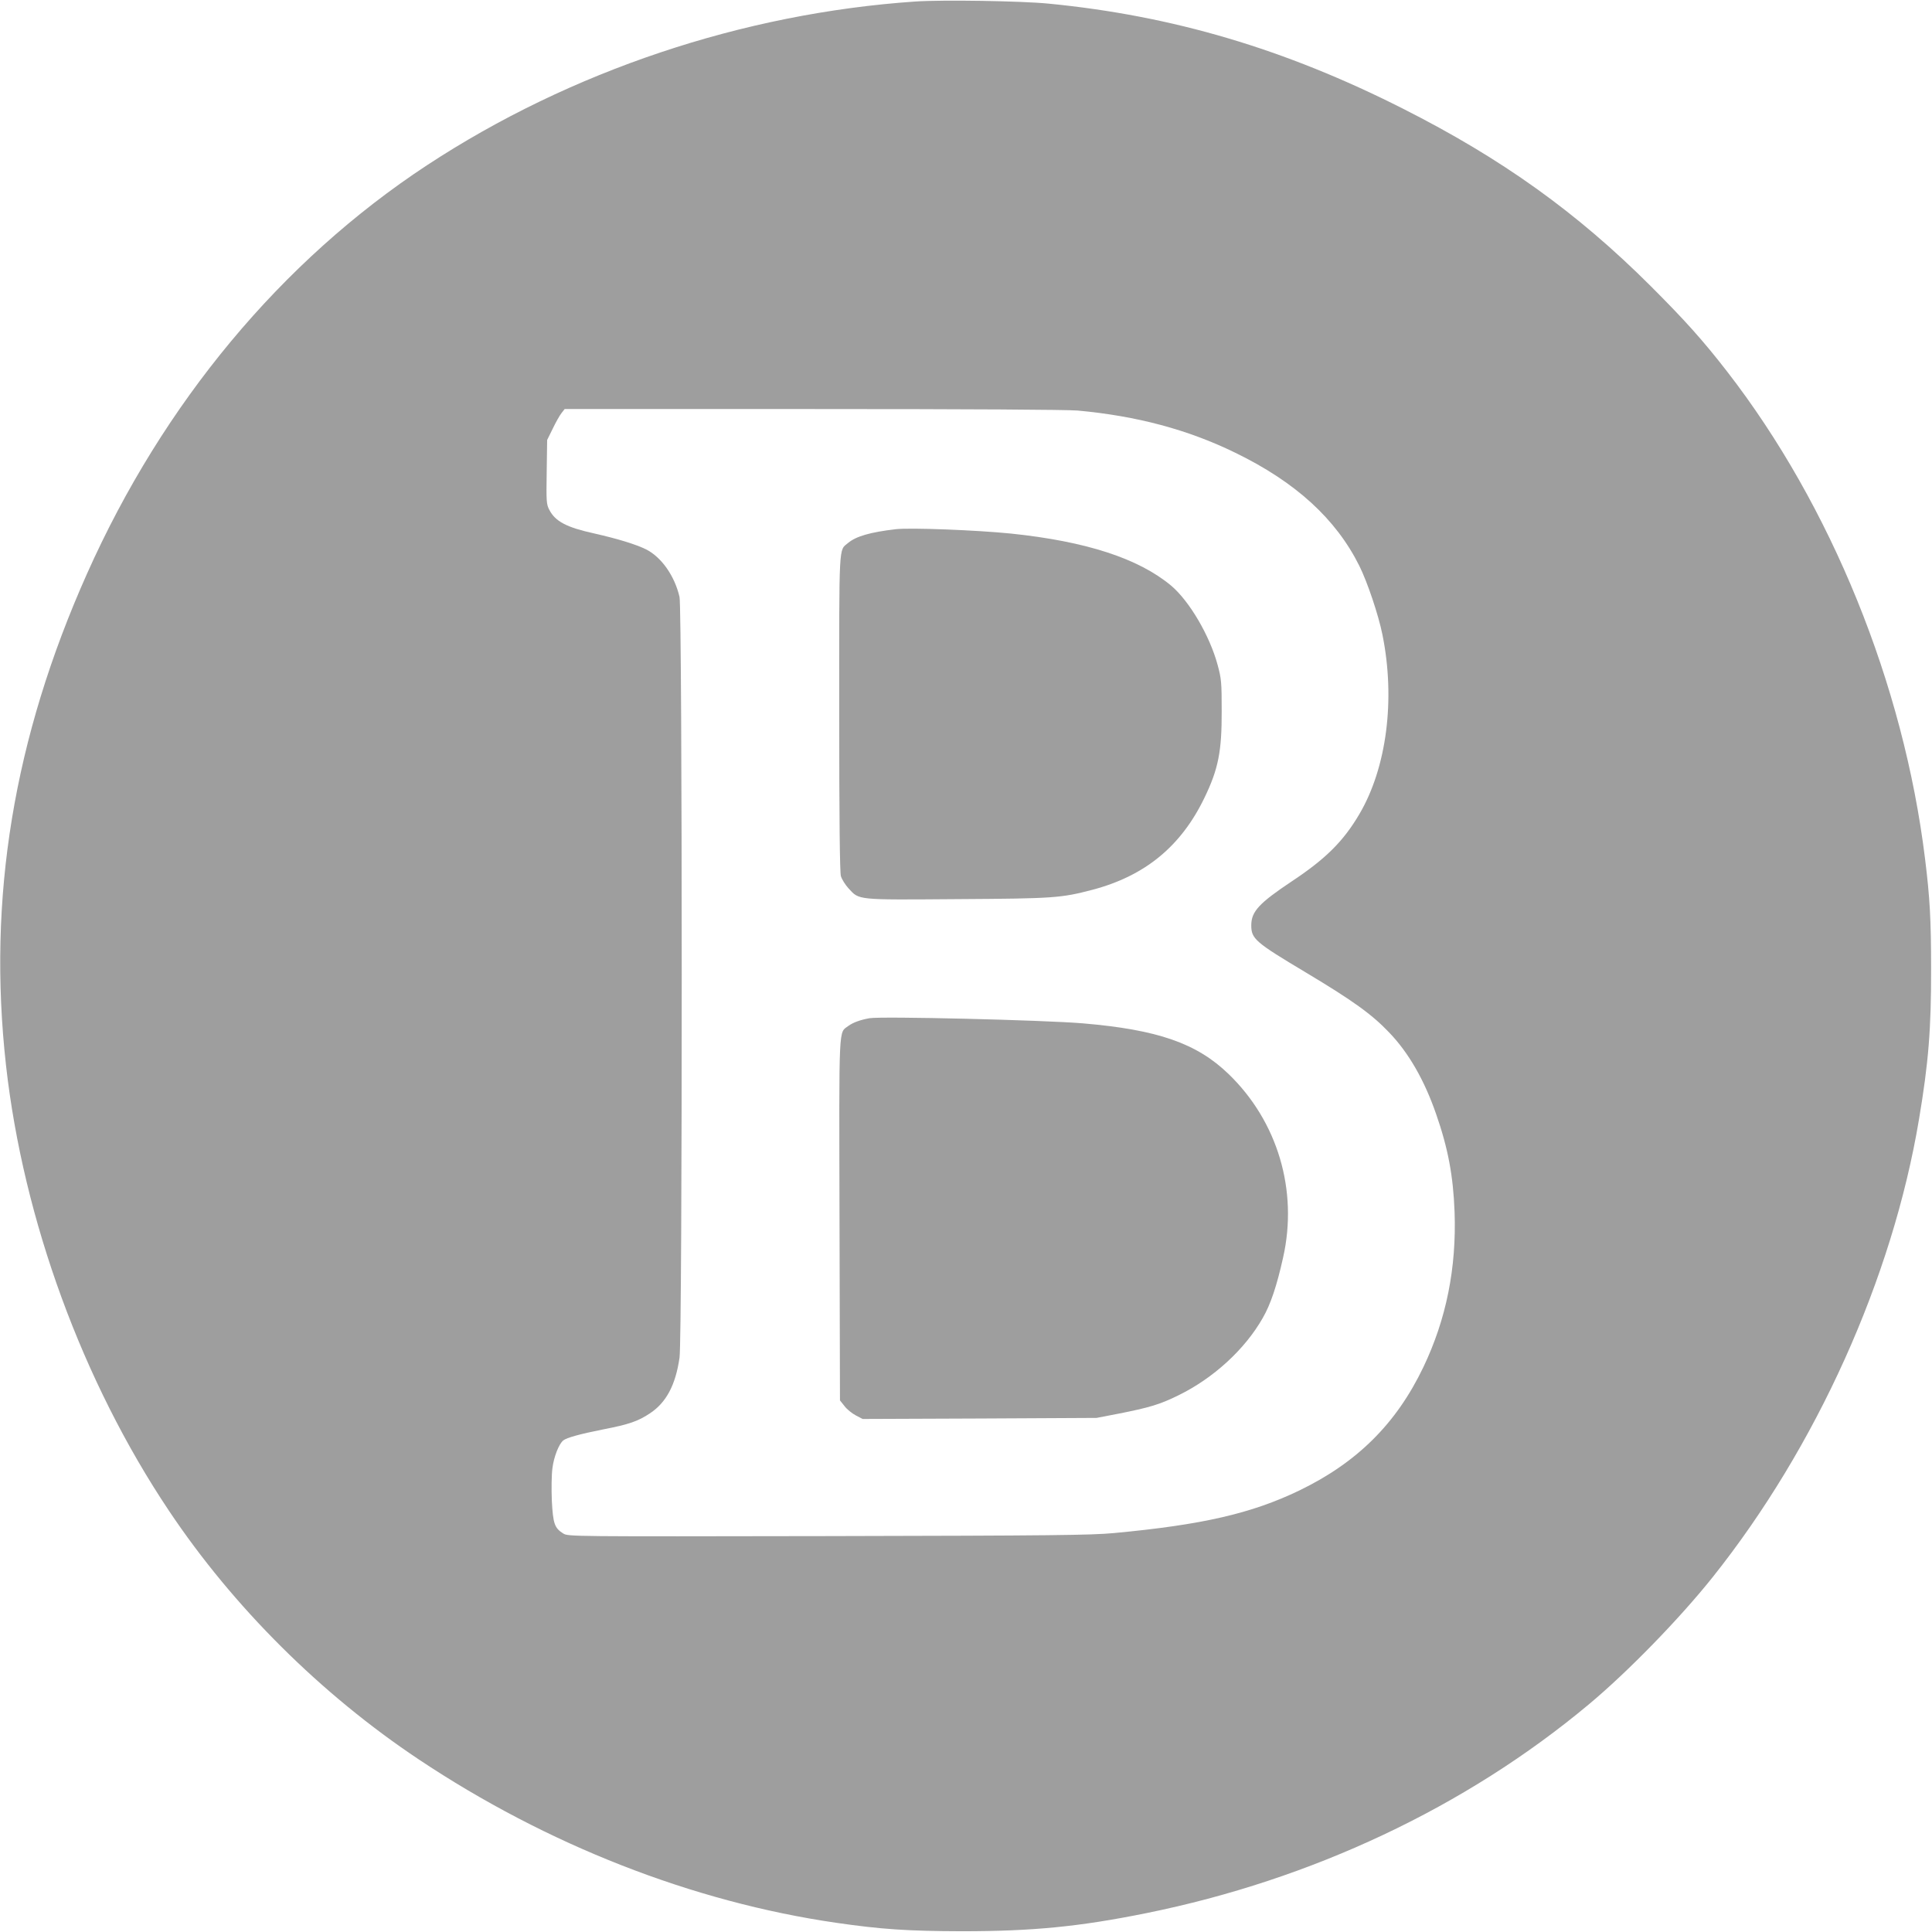
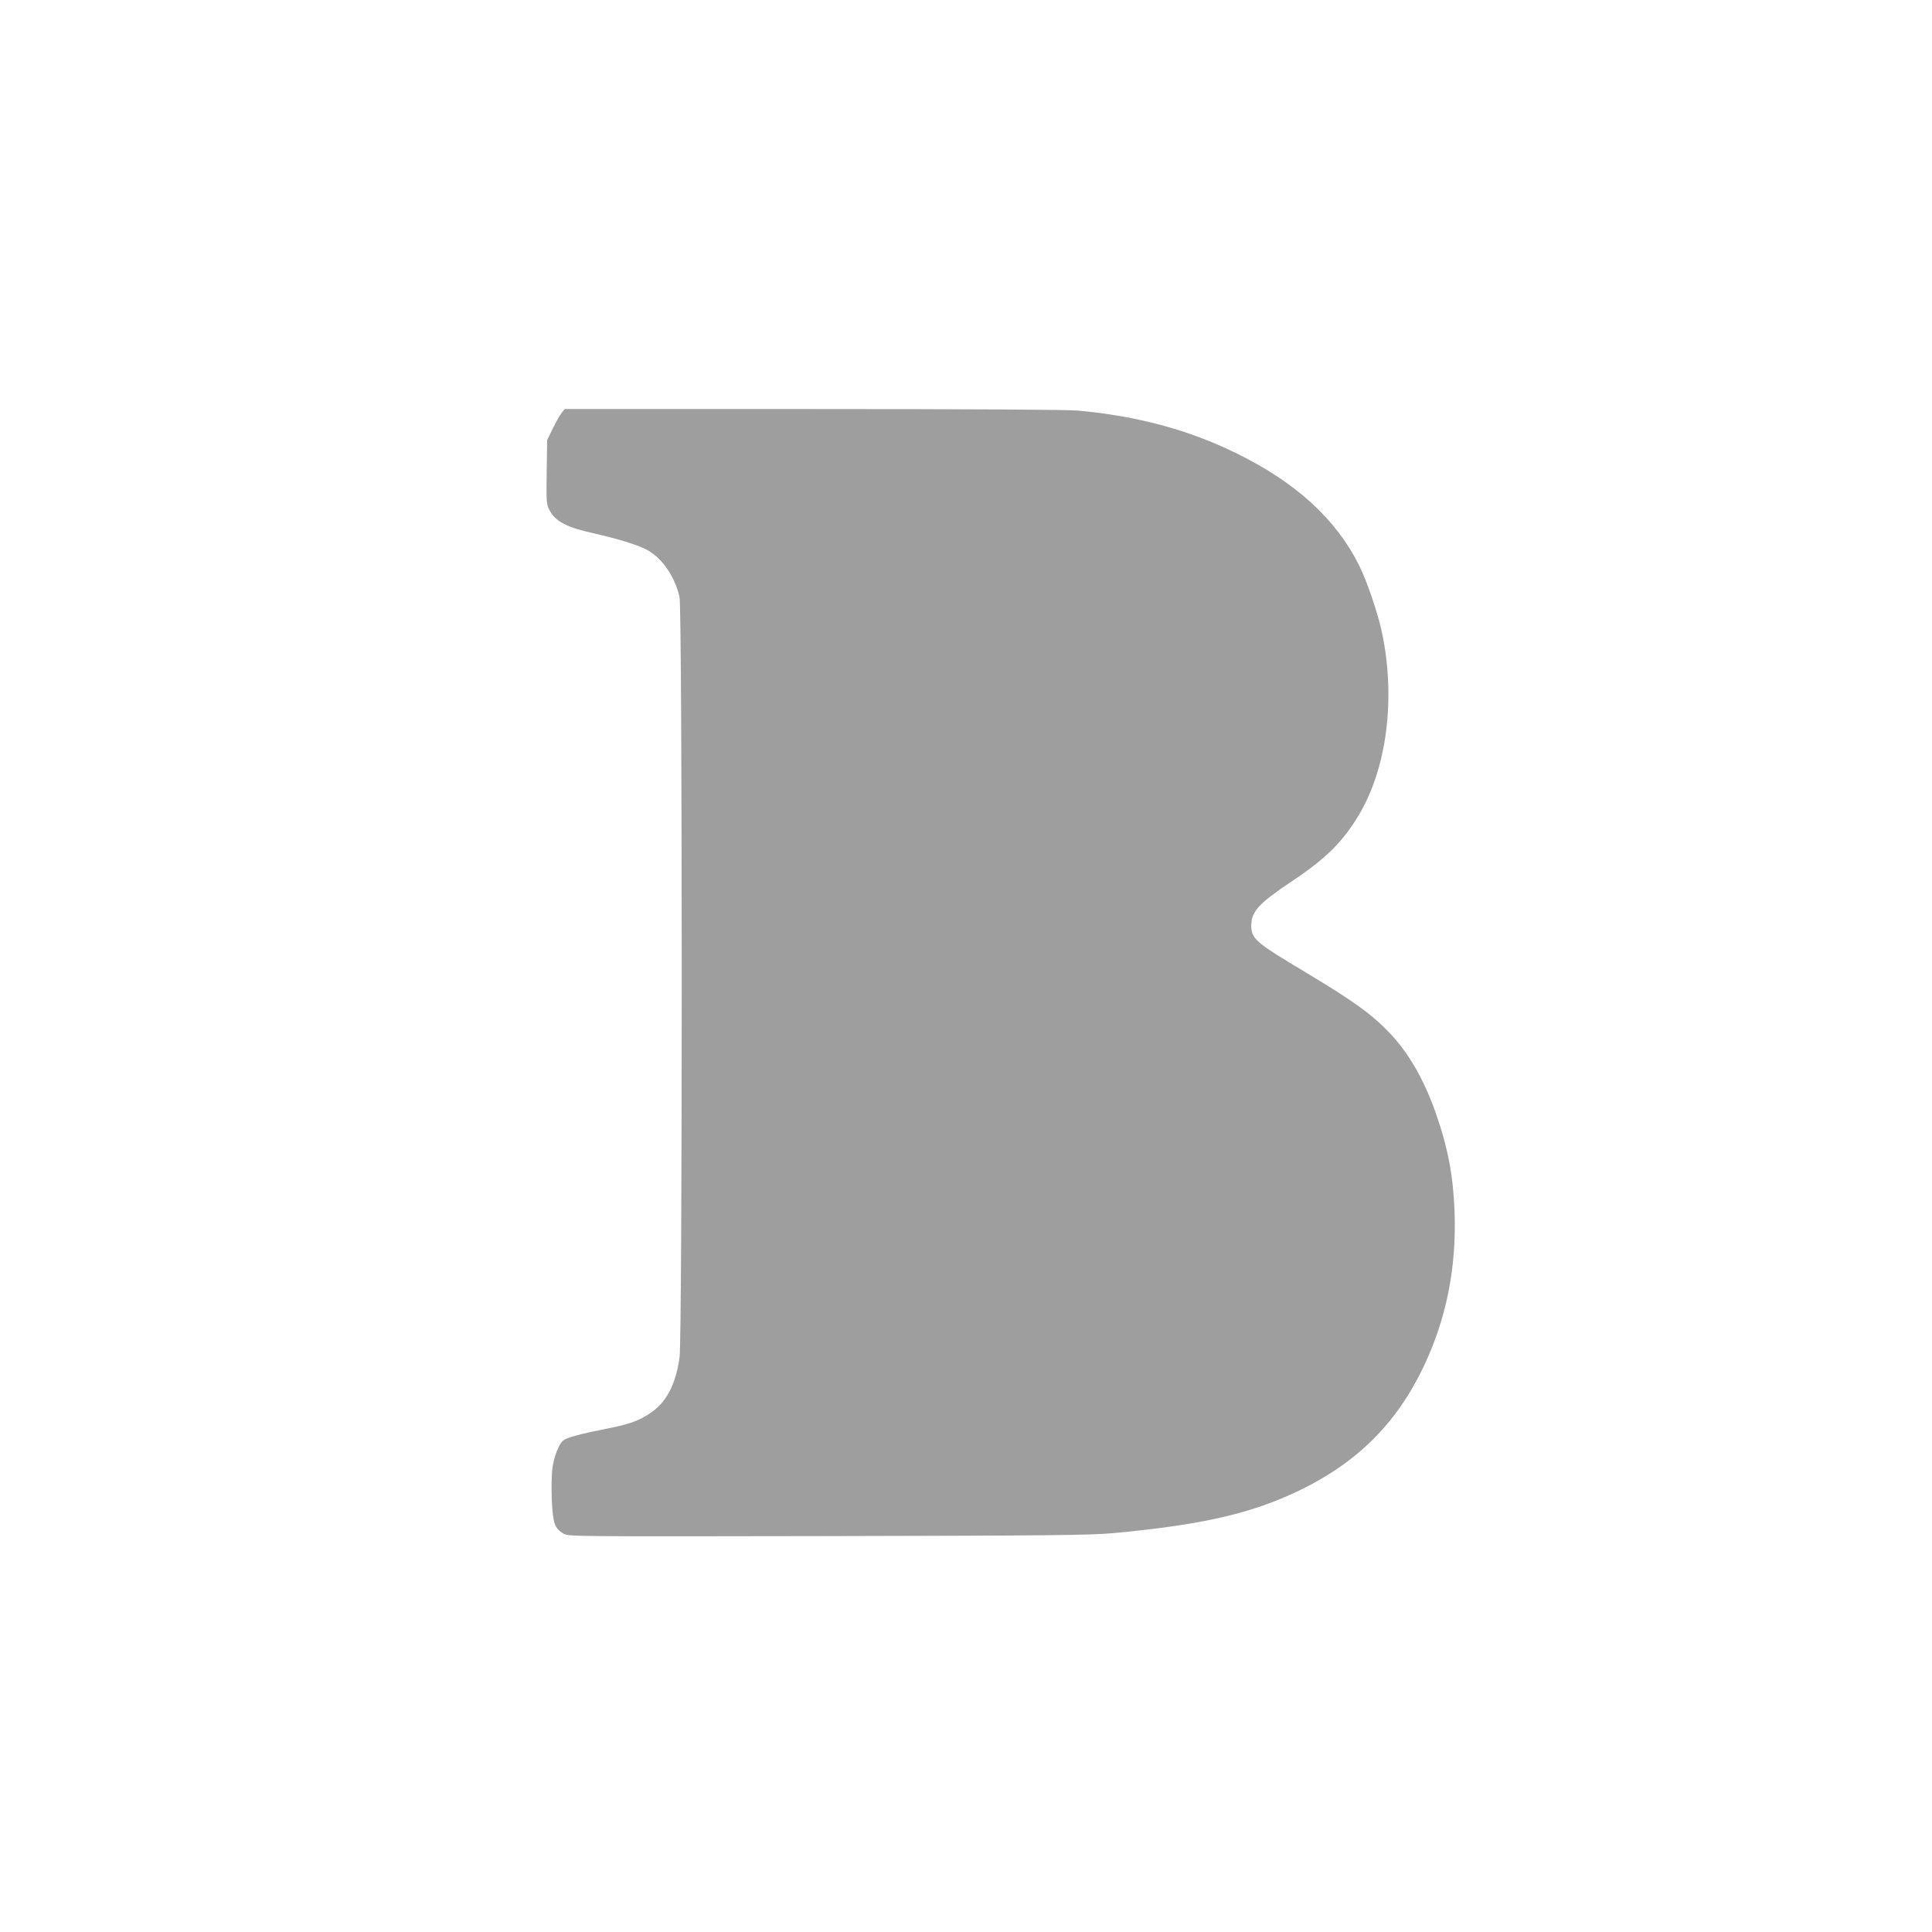
<svg xmlns="http://www.w3.org/2000/svg" version="1.0" width="1280pt" height="1280pt" viewBox="0 0 1280 1280" preserveAspectRatio="xMidYMid meet">
  <g transform="translate(0,1280) scale(0.1,-0.1)" fill="#9e9e9e" stroke="none">
-     <path d="M6065 12790 c-1143 -78 -2286 -461 -3235 -1084 -965 -634 -1749 -1576 -2254 -2708 -486 -1089 -660 -2148 -536 -3258 115 -1023 507 -2094 1080 -2950 426 -637 1007 -1215 1655 -1647 849 -566 1814 -944 2765 -1082 297 -43 472 -55 830 -56 472 0 780 30 1225 120 1097 222 2117 703 2930 1382 258 215 601 567 822 844 687 862 1191 1980 1367 3034 63 375 81 600 80 1000 0 321 -8 466 -40 725 -142 1158 -623 2340 -1311 3228 -162 209 -281 341 -507 567 -489 488 -986 844 -1641 1175 -782 396 -1526 616 -2348 696 -185 18 -703 26 -882 14z m1075 -2710 c392 -36 730 -126 1045 -280 399 -194 666 -438 821 -749 54 -109 127 -326 153 -456 87 -429 28 -882 -153 -1189 -106 -180 -223 -296 -446 -444 -219 -146 -270 -201 -270 -293 0 -89 27 -112 360 -311 314 -188 439 -278 554 -399 129 -134 233 -316 310 -538 80 -229 114 -412 123 -651 13 -371 -55 -710 -207 -1028 -179 -374 -439 -632 -822 -817 -316 -152 -640 -227 -1228 -282 -153 -14 -395 -17 -1895 -20 -1710 -3 -1720 -3 -1753 17 -58 36 -68 65 -76 218 -3 76 -2 172 4 215 9 74 43 161 72 184 23 18 109 42 265 73 170 33 231 54 310 107 107 71 169 187 195 368 20 135 19 4952 0 5040 -32 139 -119 263 -221 315 -69 34 -187 70 -345 106 -183 40 -258 80 -297 157 -19 36 -20 55 -17 250 l3 212 37 75 c20 42 46 88 58 103 l21 27 1642 0 c1058 0 1683 -4 1757 -10z" />
+     <path d="M6065 12790 z m1075 -2710 c392 -36 730 -126 1045 -280 399 -194 666 -438 821 -749 54 -109 127 -326 153 -456 87 -429 28 -882 -153 -1189 -106 -180 -223 -296 -446 -444 -219 -146 -270 -201 -270 -293 0 -89 27 -112 360 -311 314 -188 439 -278 554 -399 129 -134 233 -316 310 -538 80 -229 114 -412 123 -651 13 -371 -55 -710 -207 -1028 -179 -374 -439 -632 -822 -817 -316 -152 -640 -227 -1228 -282 -153 -14 -395 -17 -1895 -20 -1710 -3 -1720 -3 -1753 17 -58 36 -68 65 -76 218 -3 76 -2 172 4 215 9 74 43 161 72 184 23 18 109 42 265 73 170 33 231 54 310 107 107 71 169 187 195 368 20 135 19 4952 0 5040 -32 139 -119 263 -221 315 -69 34 -187 70 -345 106 -183 40 -258 80 -297 157 -19 36 -20 55 -17 250 l3 212 37 75 c20 42 46 88 58 103 l21 27 1642 0 c1058 0 1683 -4 1757 -10z" />
    <path d="M5935 9294 c-170 -20 -263 -47 -316 -91 -63 -53 -59 18 -59 -1125 0 -710 4 -1055 11 -1082 6 -21 29 -58 51 -82 72 -78 48 -76 719 -71 640 4 687 7 897 62 348 92 587 288 742 610 92 190 115 308 114 575 0 189 -2 213 -27 305 -52 193 -187 423 -308 525 -216 180 -562 293 -1061 345 -229 23 -664 40 -763 29z" />
-     <path d="M5760 6054 c-61 -11 -107 -28 -138 -50 -67 -51 -63 40 -60 -1283 l3 -1199 31 -39 c16 -21 50 -48 75 -61 l44 -23 775 3 775 4 140 27 c209 41 279 62 401 122 232 113 442 305 560 513 52 90 93 212 135 401 100 444 -36 901 -361 1215 -211 204 -470 294 -965 336 -260 22 -1337 48 -1415 34z" />
  </g>
</svg>